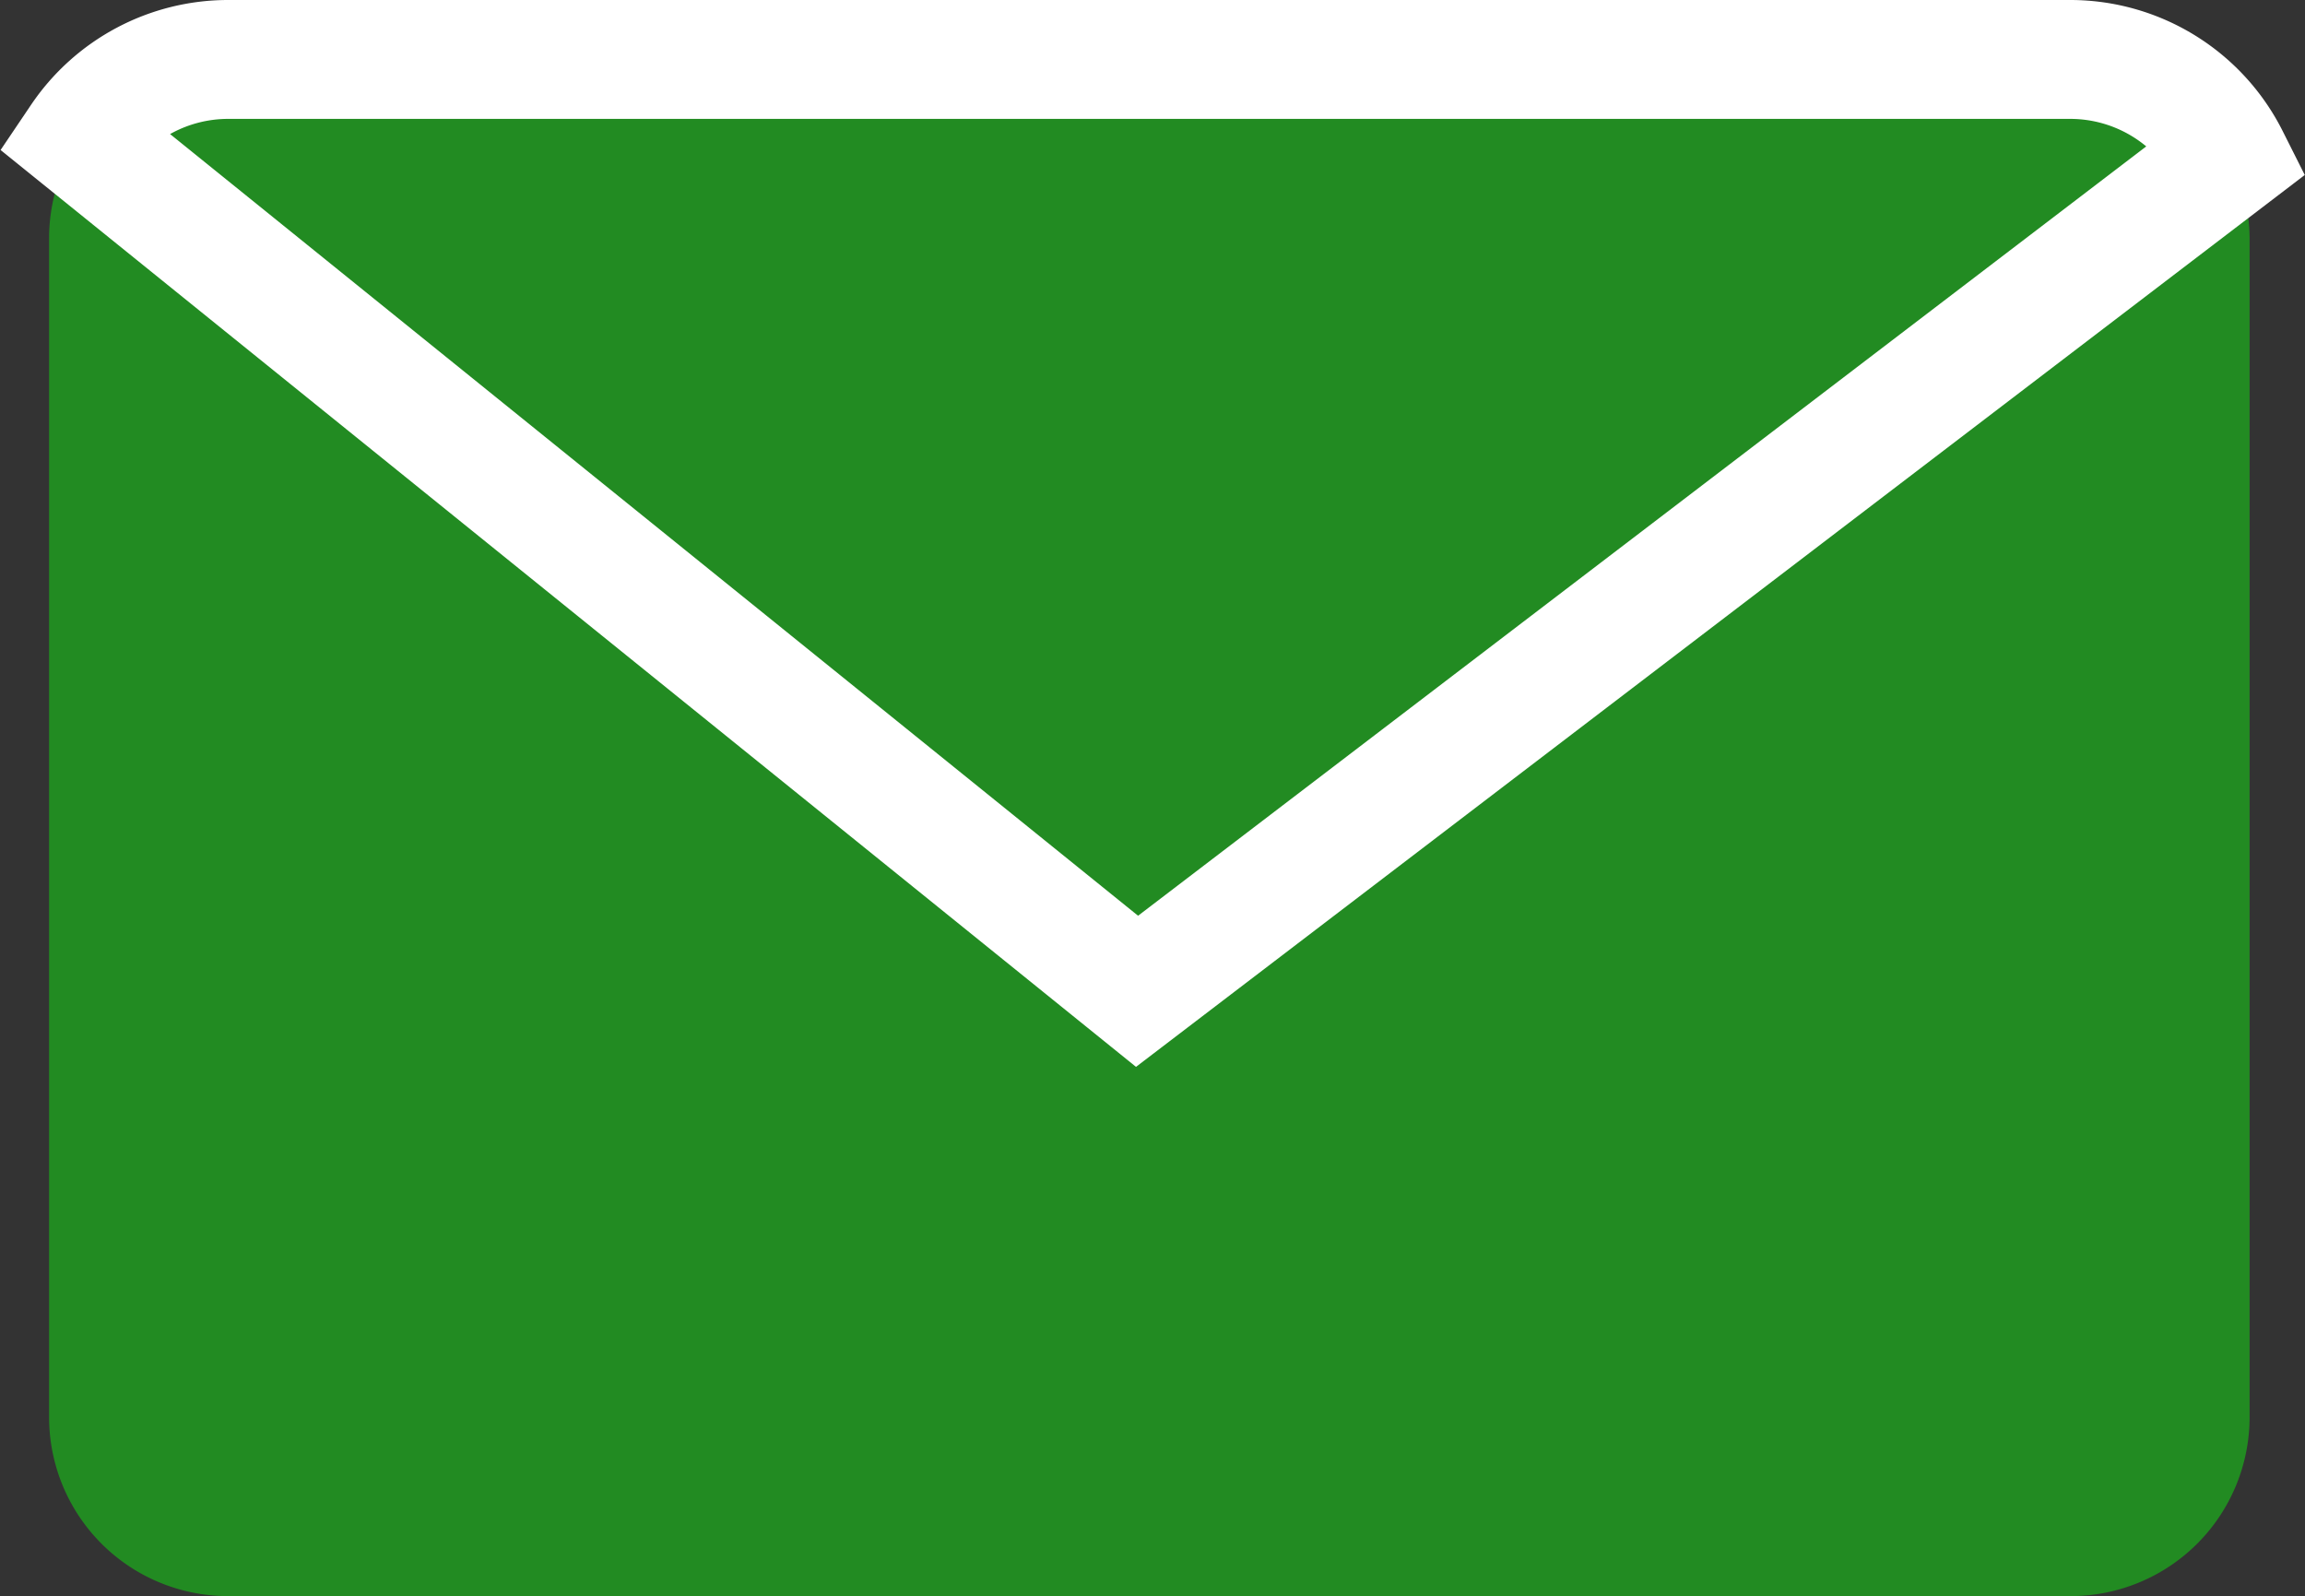
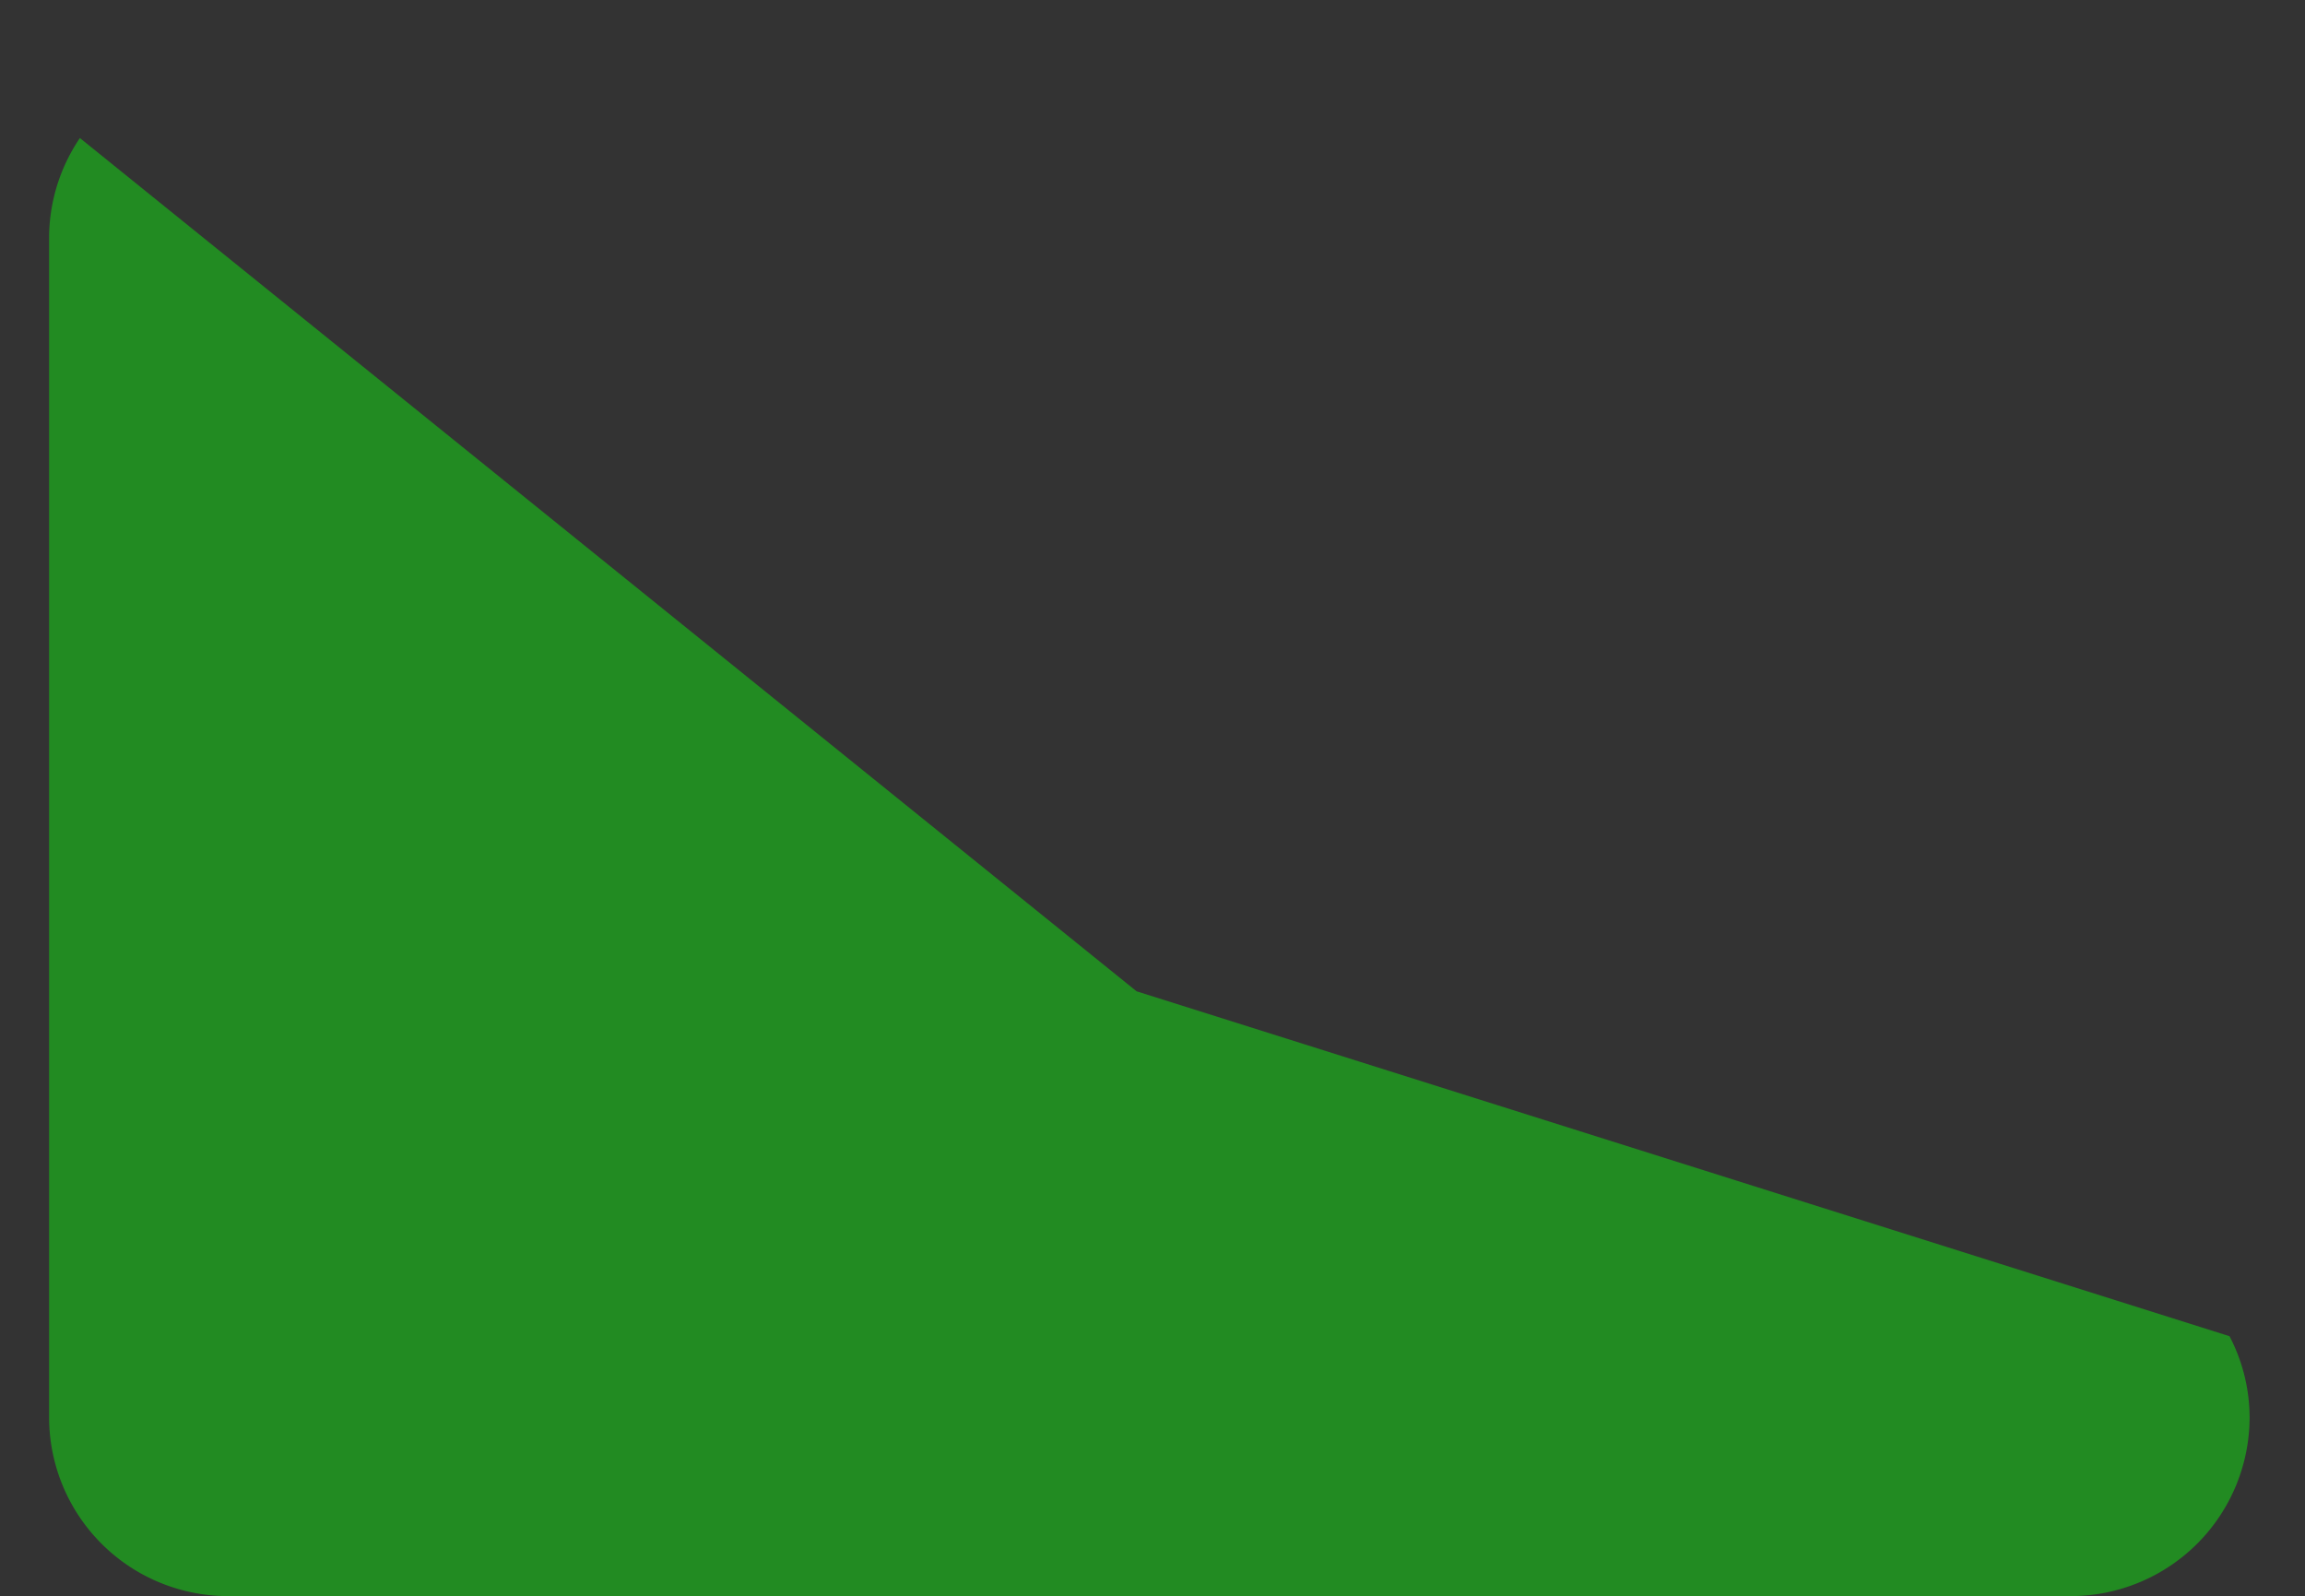
<svg xmlns="http://www.w3.org/2000/svg" width="19.388" height="13.425" viewBox="0 0 19.388 13.425">
  <rect x="0" y="0" width="19.388" height="13.425" fill="#333333" stroke="none" />
  <g id="グループ_29" data-name="グループ 29" transform="translate(-1753.078 -36.482)">
-     <path id="パス_25" data-name="パス 25" d="M1762.638,44.82l-8.888-7.177a1.5,1.5,0,0,0-.259.844V48.4A1.505,1.505,0,0,0,1755,49.907h15.5A1.505,1.505,0,0,0,1772,48.4V38.487a1.481,1.481,0,0,0-.169-.679Z" fill="#228B22" />
-     <path id="パス_26" data-name="パス 26" d="M1771.831,37.808a1.5,1.5,0,0,0-1.336-.826H1755a1.5,1.5,0,0,0-1.246.661l8.888,7.177Z" fill="#228B22" stroke="#fff" stroke-miterlimit="10" stroke-width="1" />
+     <path id="パス_25" data-name="パス 25" d="M1762.638,44.82l-8.888-7.177a1.5,1.5,0,0,0-.259.844V48.4A1.505,1.505,0,0,0,1755,49.907h15.5A1.505,1.505,0,0,0,1772,48.4a1.481,1.481,0,0,0-.169-.679Z" fill="#228B22" />
  </g>
</svg>